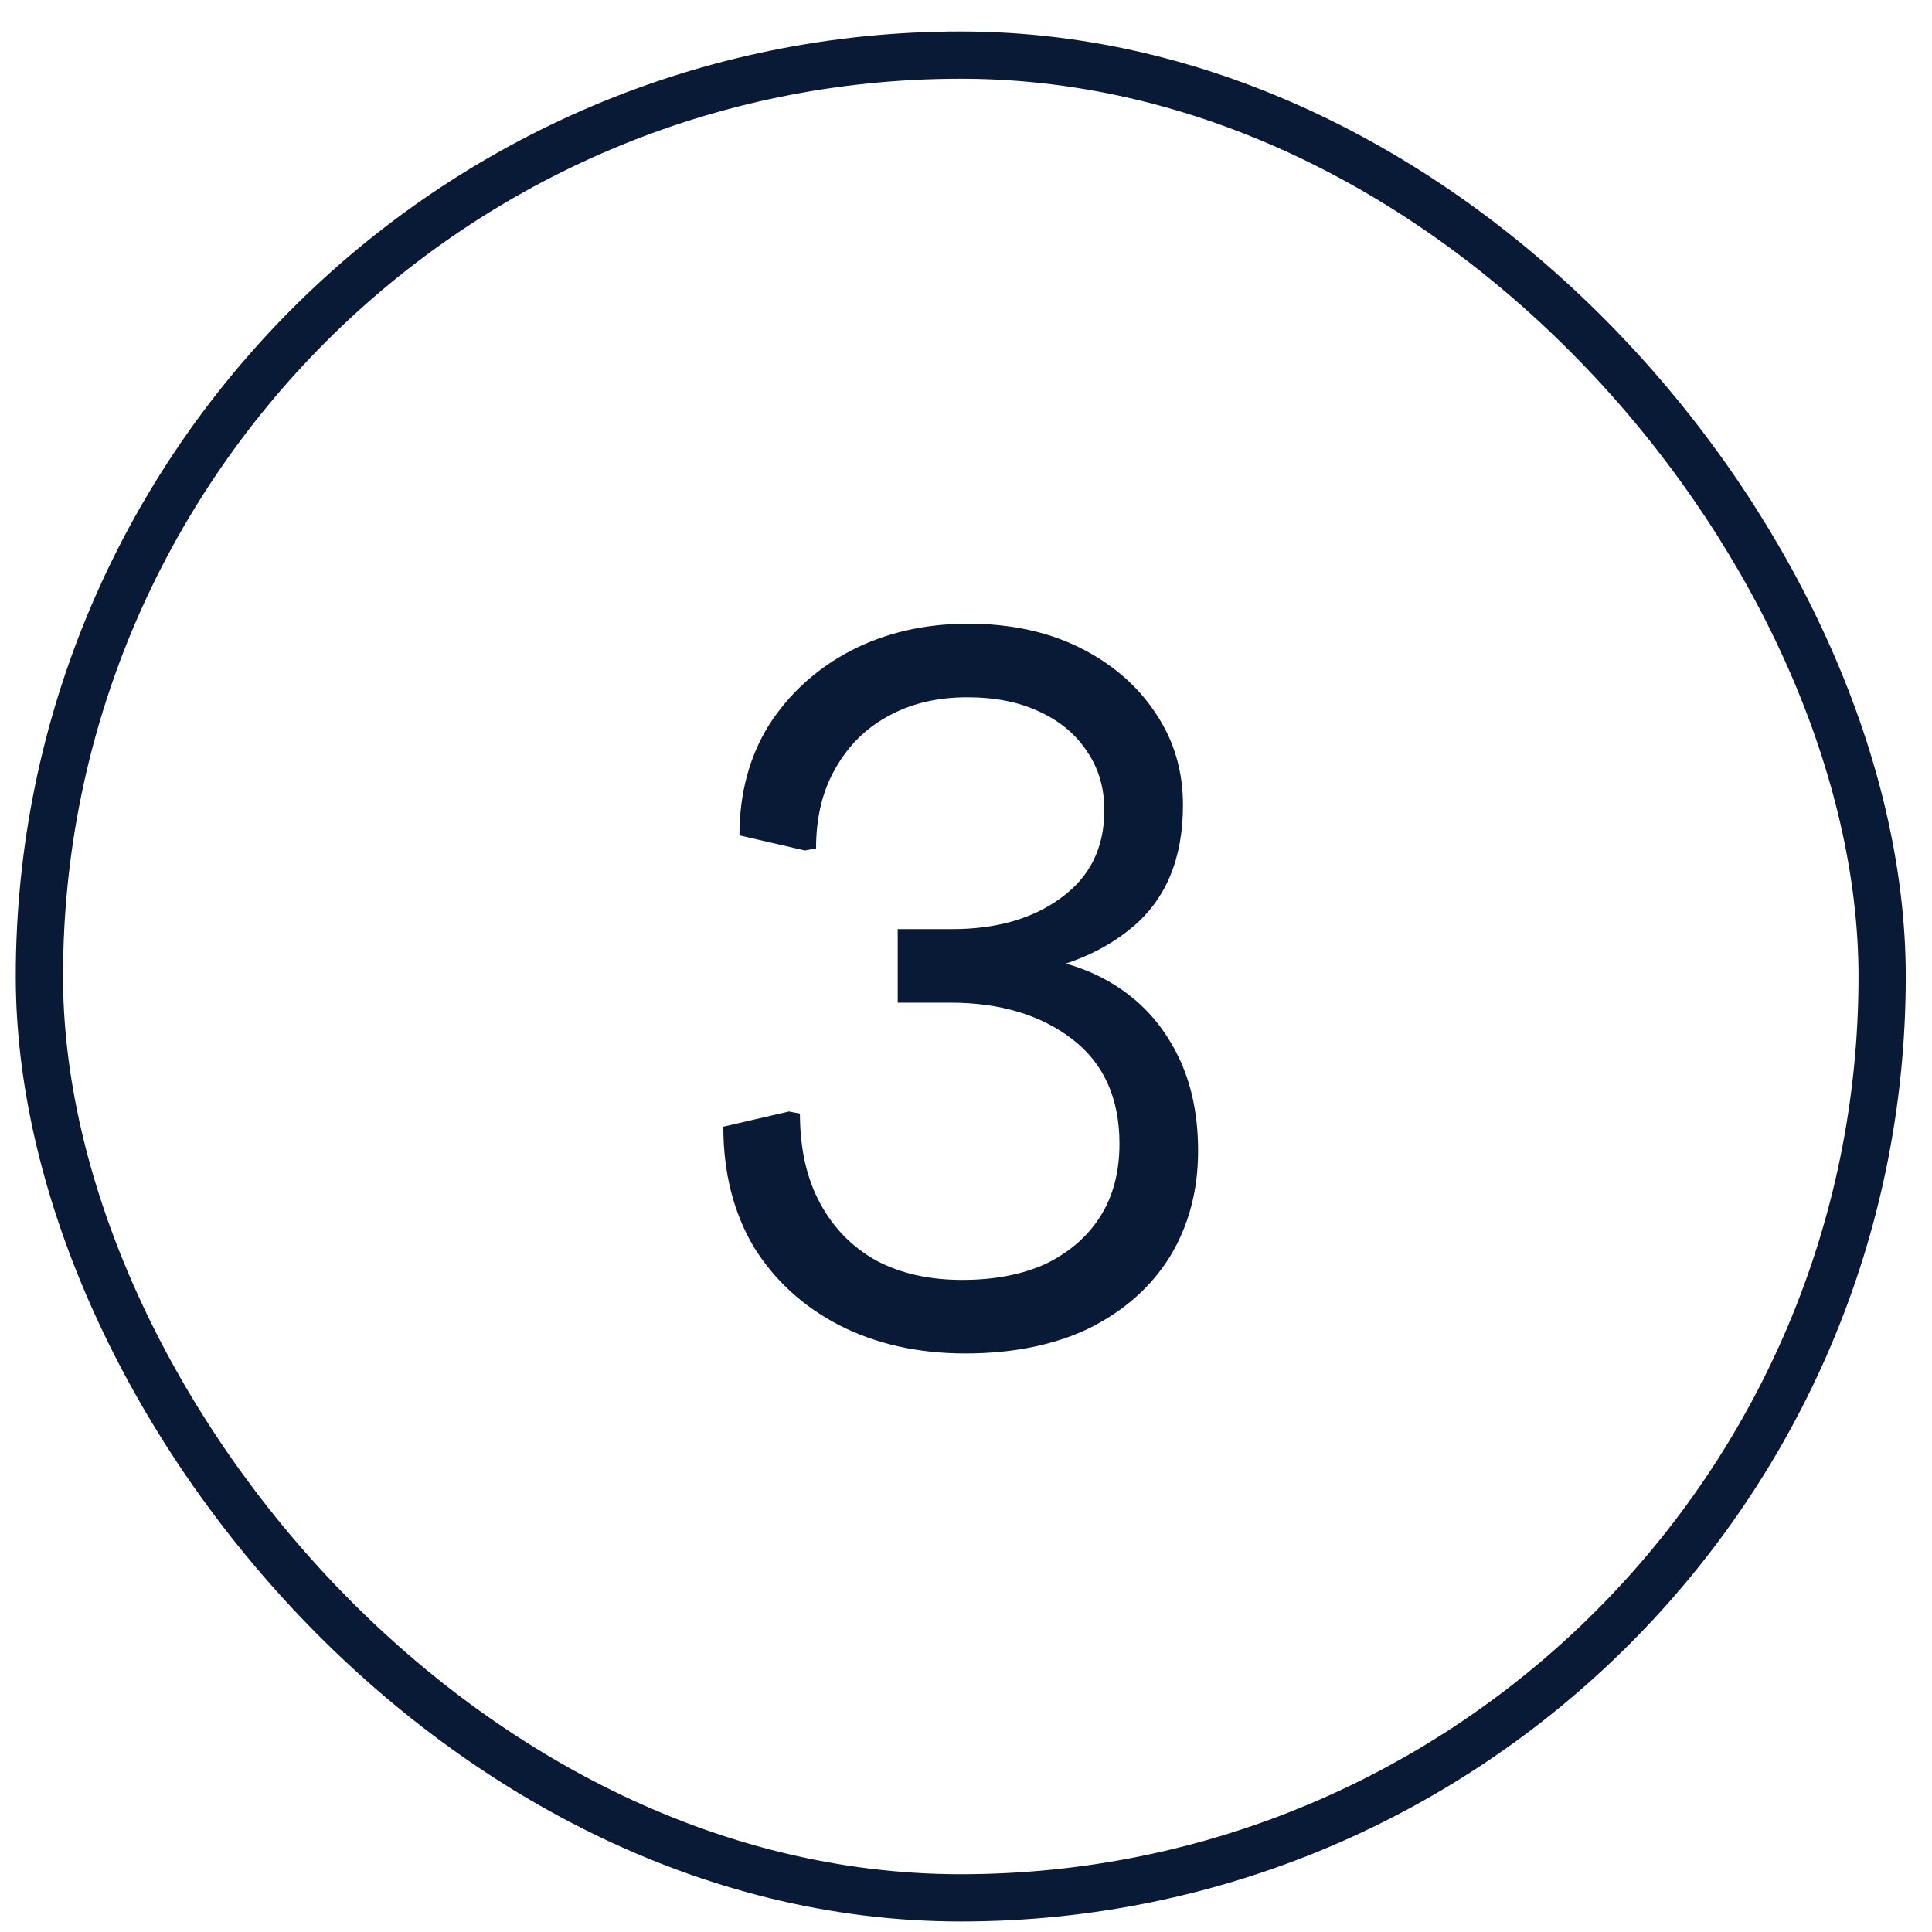
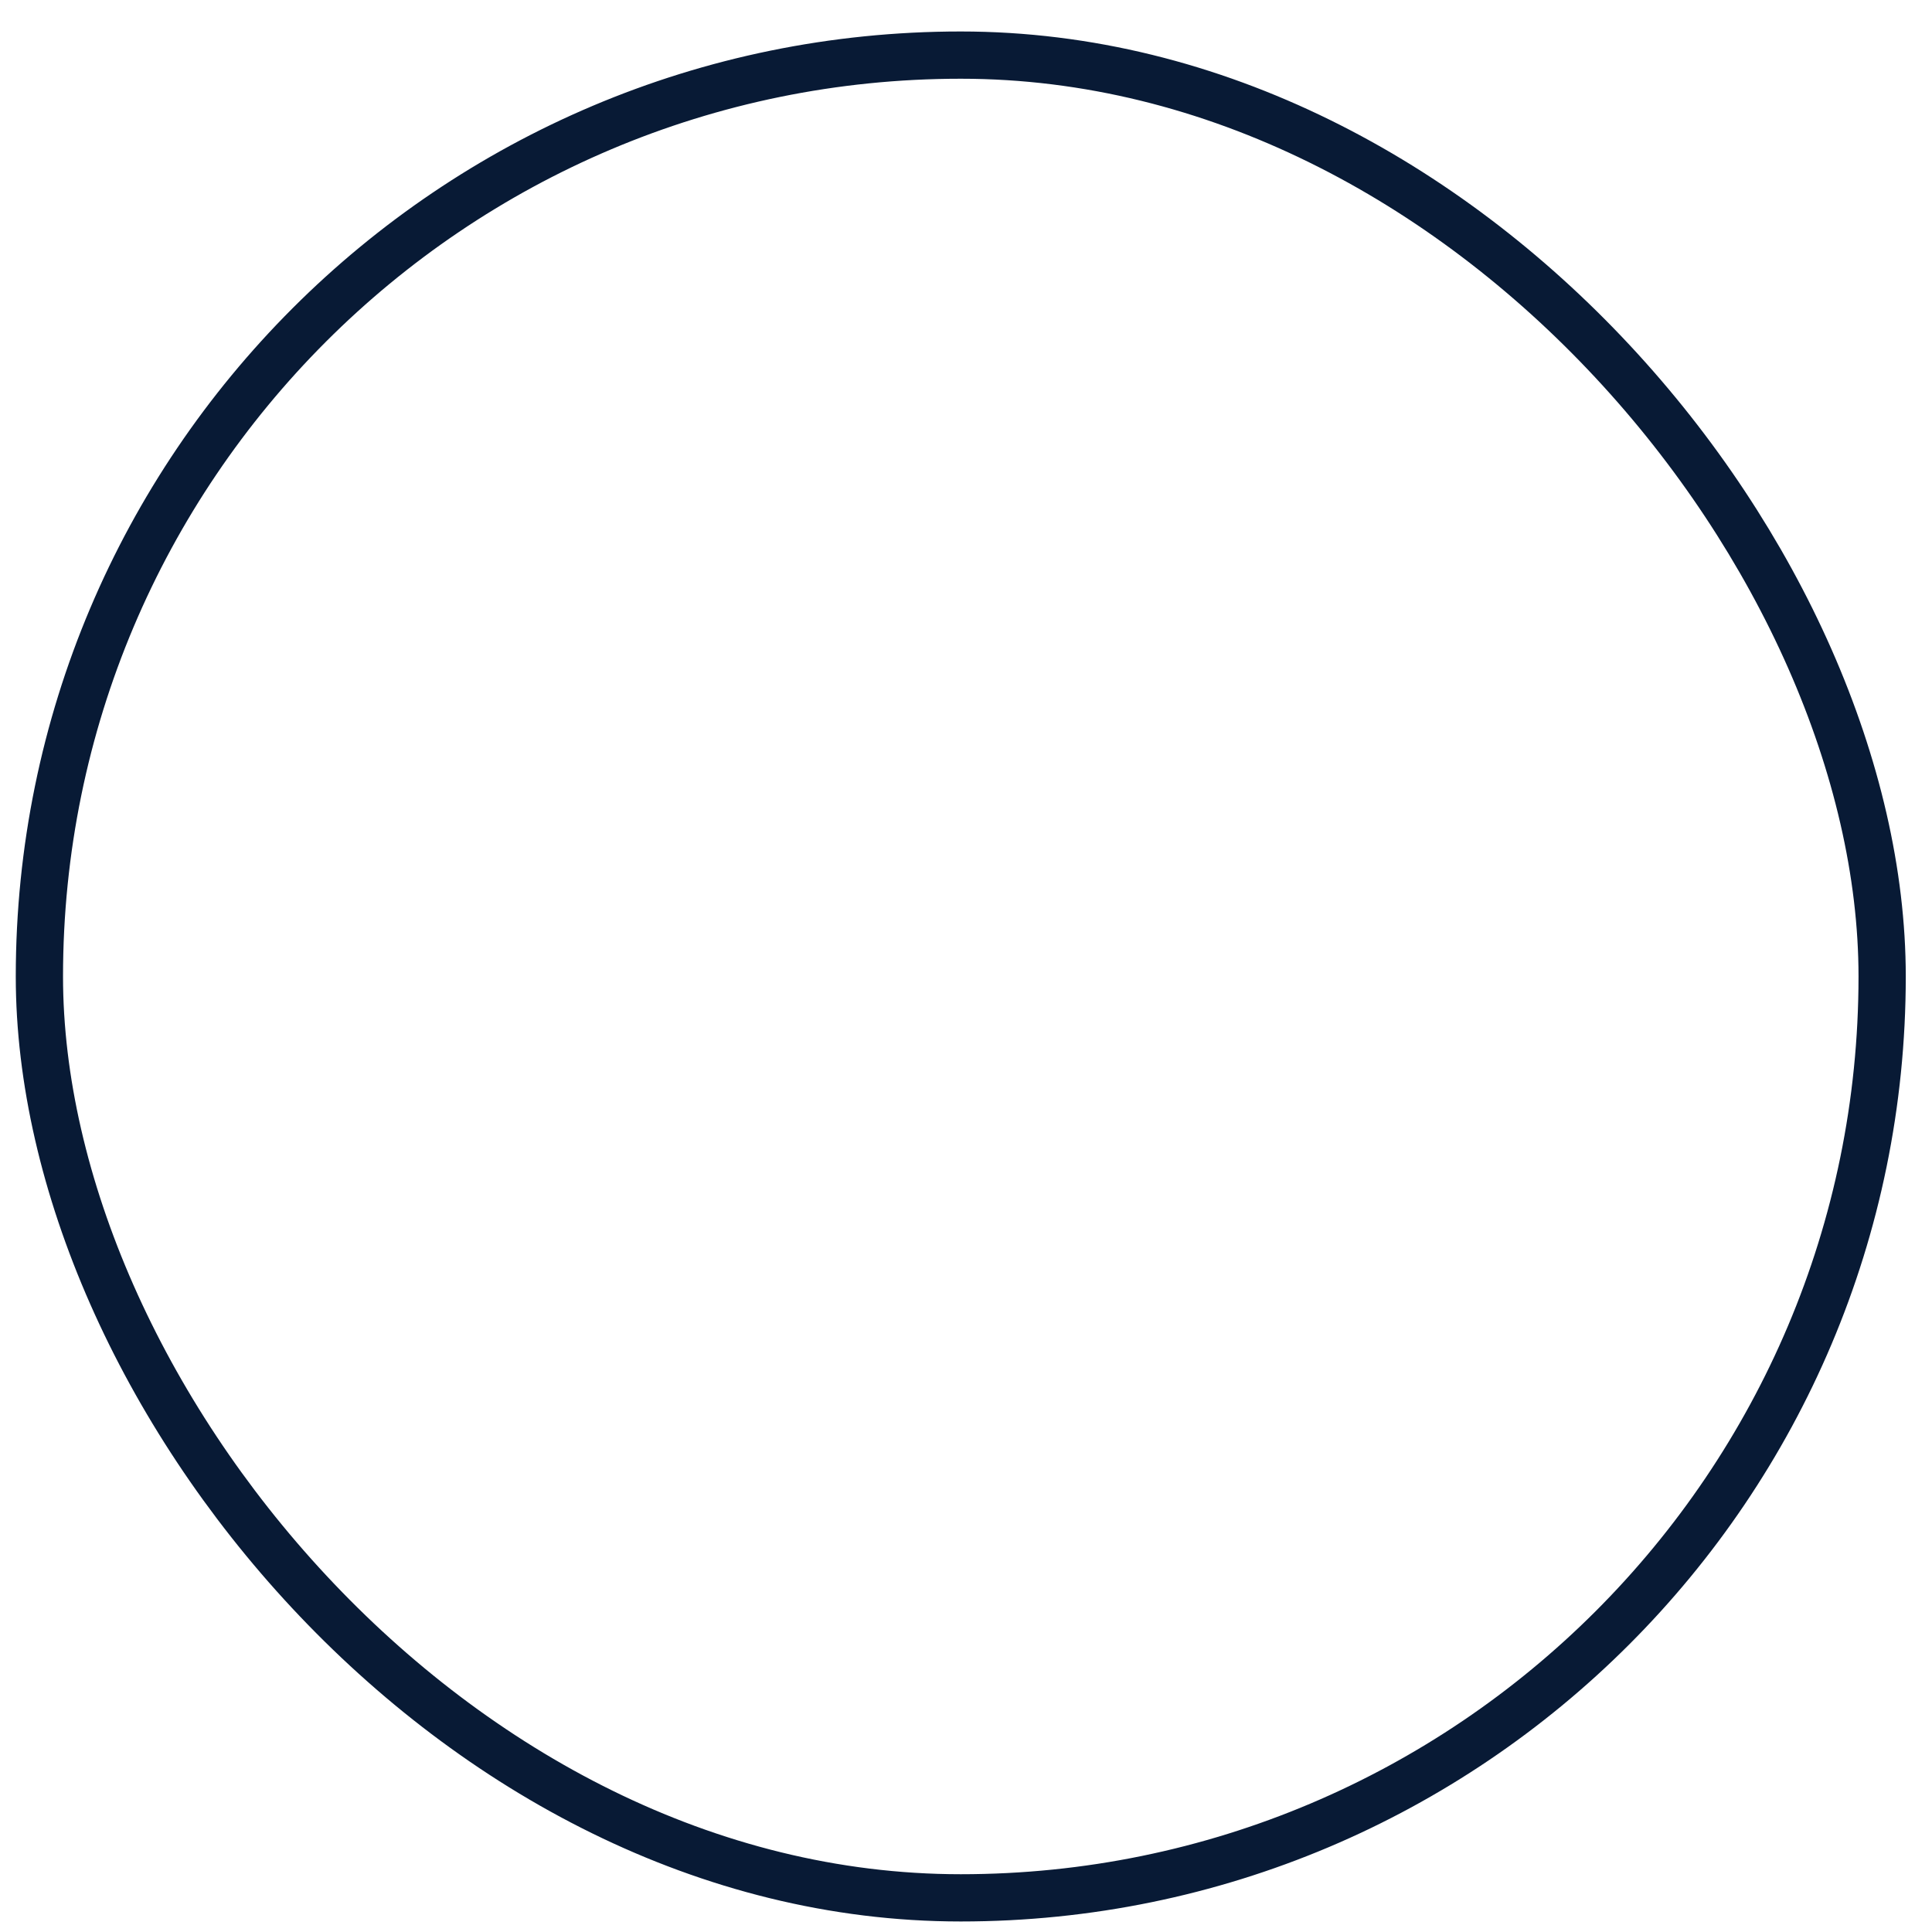
<svg xmlns="http://www.w3.org/2000/svg" width="46" height="46" viewBox="0 0 46 46" fill="none">
  <rect x="0.938" y="1.312" width="43.875" height="43.875" rx="21.938" stroke="#081A35" stroke-width="1.125" />
-   <path d="M22.982 32.225C21.862 32.225 20.862 32.002 19.982 31.553C19.118 31.105 18.438 30.482 17.942 29.681C17.462 28.866 17.222 27.913 17.222 26.826L18.782 26.465L19.046 26.514C19.046 27.346 19.206 28.058 19.526 28.649C19.846 29.241 20.294 29.698 20.87 30.017C21.446 30.322 22.126 30.474 22.91 30.474C23.678 30.474 24.342 30.346 24.902 30.09C25.462 29.817 25.894 29.442 26.198 28.962C26.502 28.482 26.654 27.905 26.654 27.233C26.654 26.145 26.278 25.314 25.526 24.738C24.774 24.162 23.806 23.873 22.622 23.873H21.374V22.122H22.67C23.726 22.122 24.59 21.873 25.262 21.378C25.95 20.881 26.294 20.186 26.294 19.29C26.294 18.762 26.158 18.297 25.886 17.898C25.614 17.482 25.23 17.162 24.734 16.938C24.254 16.713 23.686 16.602 23.03 16.602C22.31 16.602 21.678 16.753 21.134 17.058C20.606 17.346 20.19 17.762 19.886 18.305C19.582 18.834 19.43 19.465 19.43 20.201L19.166 20.25L17.606 19.89C17.606 18.898 17.838 18.026 18.302 17.273C18.782 16.521 19.43 15.93 20.246 15.498C21.078 15.066 22.014 14.85 23.054 14.85C24.062 14.85 24.95 15.041 25.718 15.425C26.486 15.809 27.086 16.329 27.518 16.985C27.95 17.625 28.166 18.354 28.166 19.169C28.166 20.433 27.766 21.401 26.966 22.073C26.166 22.745 25.118 23.137 23.822 23.25V22.745C24.782 22.745 25.614 22.938 26.318 23.322C27.022 23.706 27.566 24.25 27.95 24.953C28.334 25.642 28.526 26.457 28.526 27.401C28.526 28.346 28.302 29.186 27.854 29.922C27.406 30.642 26.766 31.209 25.934 31.625C25.102 32.026 24.118 32.225 22.982 32.225Z" fill="#081A35" />
</svg>